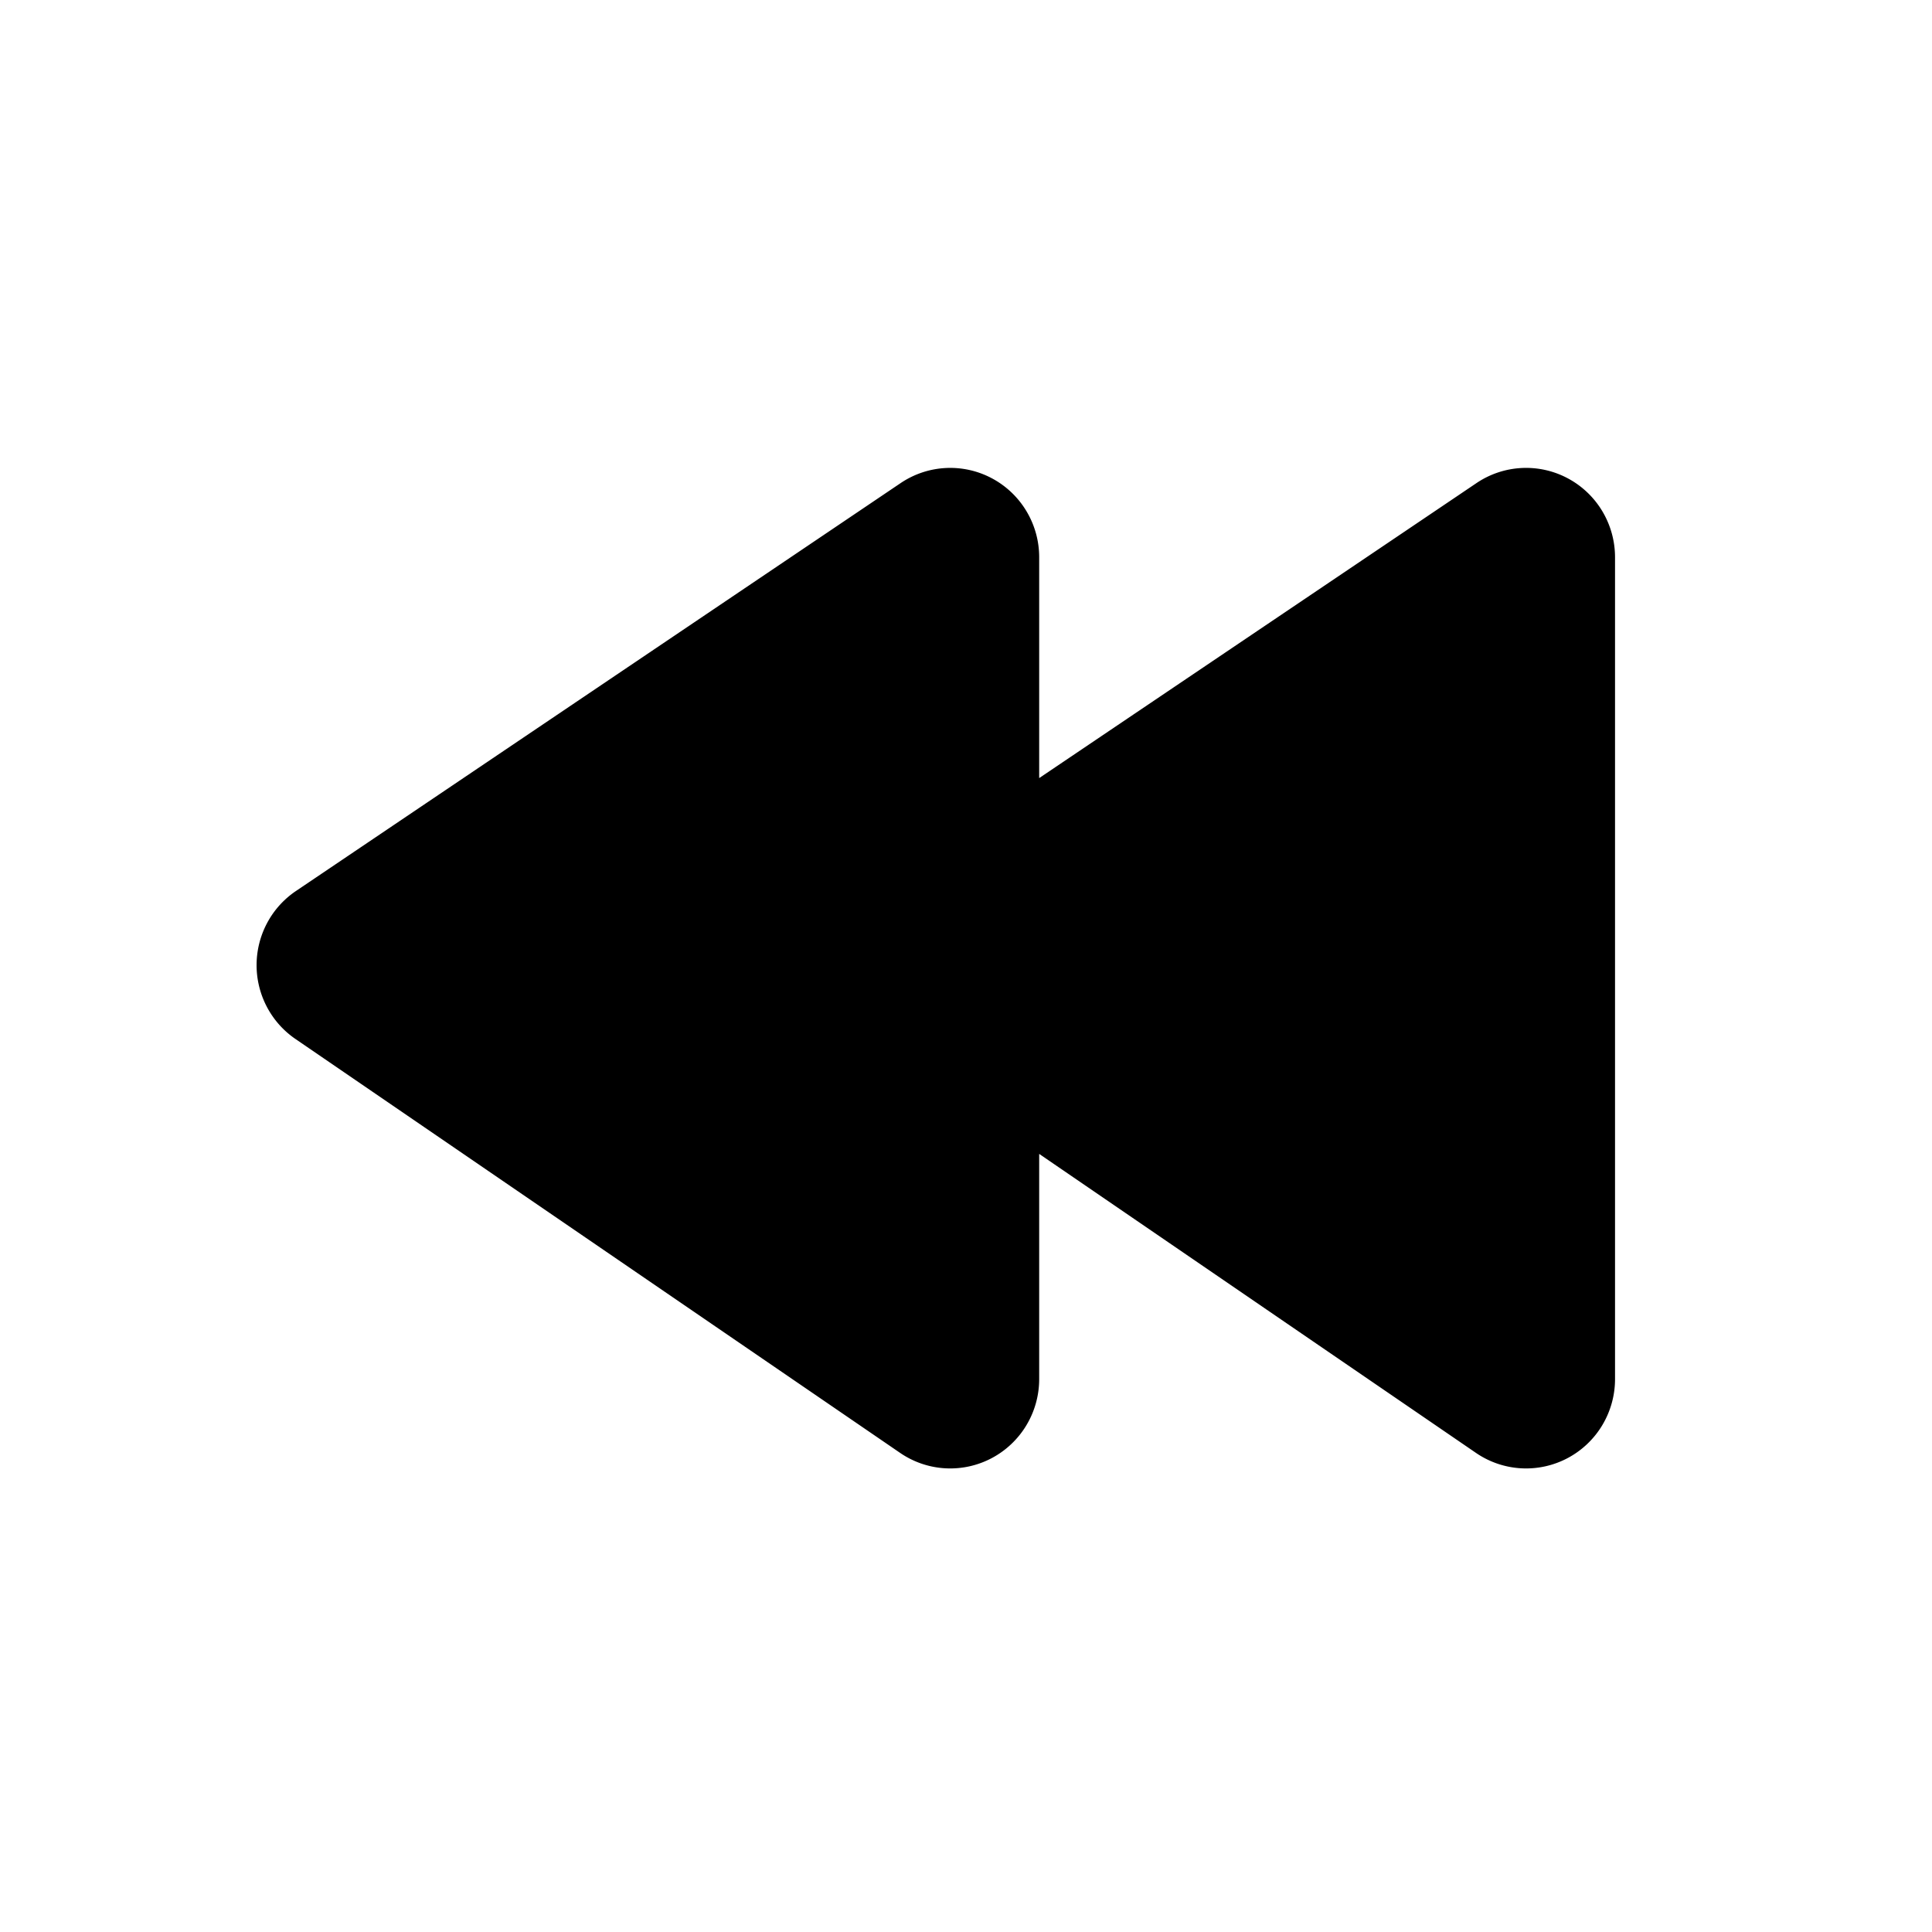
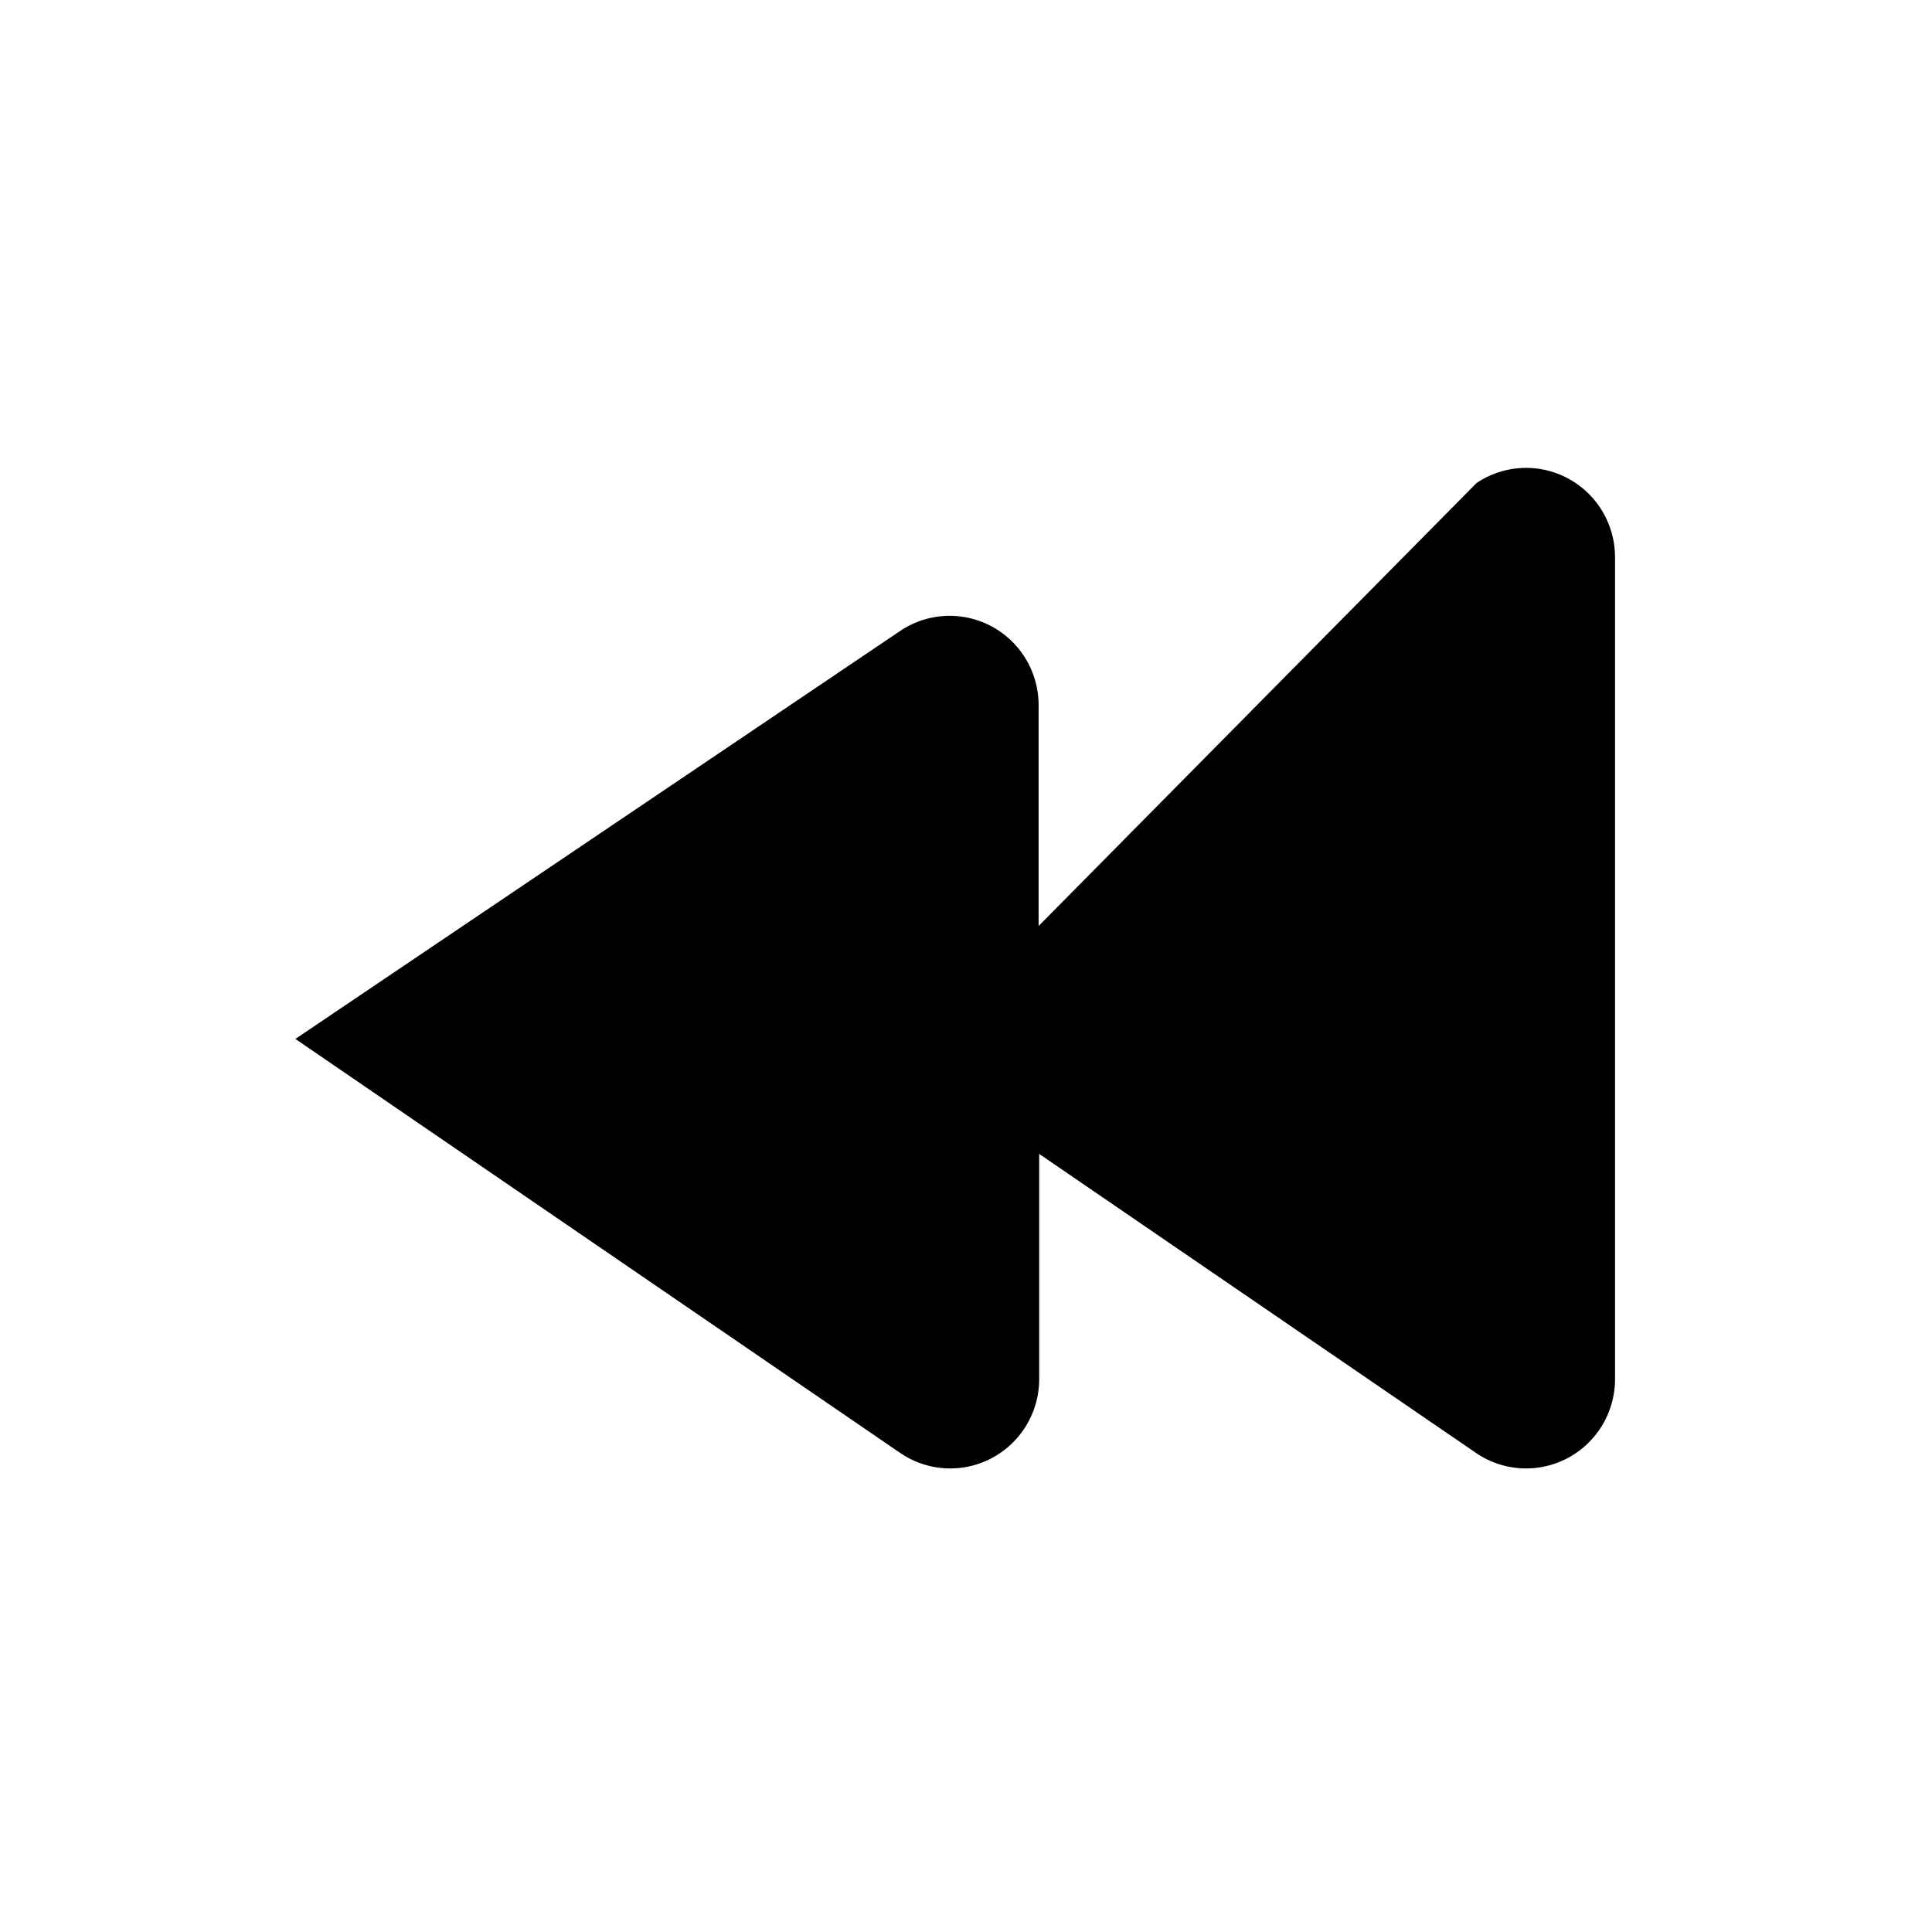
<svg xmlns="http://www.w3.org/2000/svg" fill="none" viewBox="0 0 256 256">
-   <path fill="#000" fill-rule="evenodd" d="M195.644 64.01a11.74 11.74 0 0 1 12.115-.62 11.8 11.8 0 0 1 4.562 4.357A11.9 11.9 0 0 1 214 73.84v108.897c0 2.153-.584 4.265-1.69 6.109a11.8 11.8 0 0 1-4.587 4.357 11.74 11.74 0 0 1-12.145-.684l-57.881-39.621v29.839a11.87 11.87 0 0 1-1.69 6.109 11.8 11.8 0 0 1-4.587 4.357 11.74 11.74 0 0 1-12.145-.684l-80.136-54.856a11.8 11.8 0 0 1-3.786-4.268 11.88 11.88 0 0 1 .043-11.095 11.8 11.8 0 0 1 3.819-4.238l80.126-54.051a11.74 11.74 0 0 1 12.116-.62 11.8 11.8 0 0 1 4.561 4.356c1.1 1.84 1.68 3.947 1.679 6.093v29.26z" clip-rule="evenodd" />
+   <path fill="#000" fill-rule="evenodd" d="M195.644 64.01a11.74 11.74 0 0 1 12.115-.62 11.8 11.8 0 0 1 4.562 4.357A11.9 11.9 0 0 1 214 73.84v108.897c0 2.153-.584 4.265-1.69 6.109a11.8 11.8 0 0 1-4.587 4.357 11.74 11.74 0 0 1-12.145-.684l-57.881-39.621v29.839a11.87 11.87 0 0 1-1.69 6.109 11.8 11.8 0 0 1-4.587 4.357 11.74 11.74 0 0 1-12.145-.684l-80.136-54.856l80.126-54.051a11.74 11.74 0 0 1 12.116-.62 11.8 11.8 0 0 1 4.561 4.356c1.1 1.84 1.68 3.947 1.679 6.093v29.26z" clip-rule="evenodd" />
</svg>